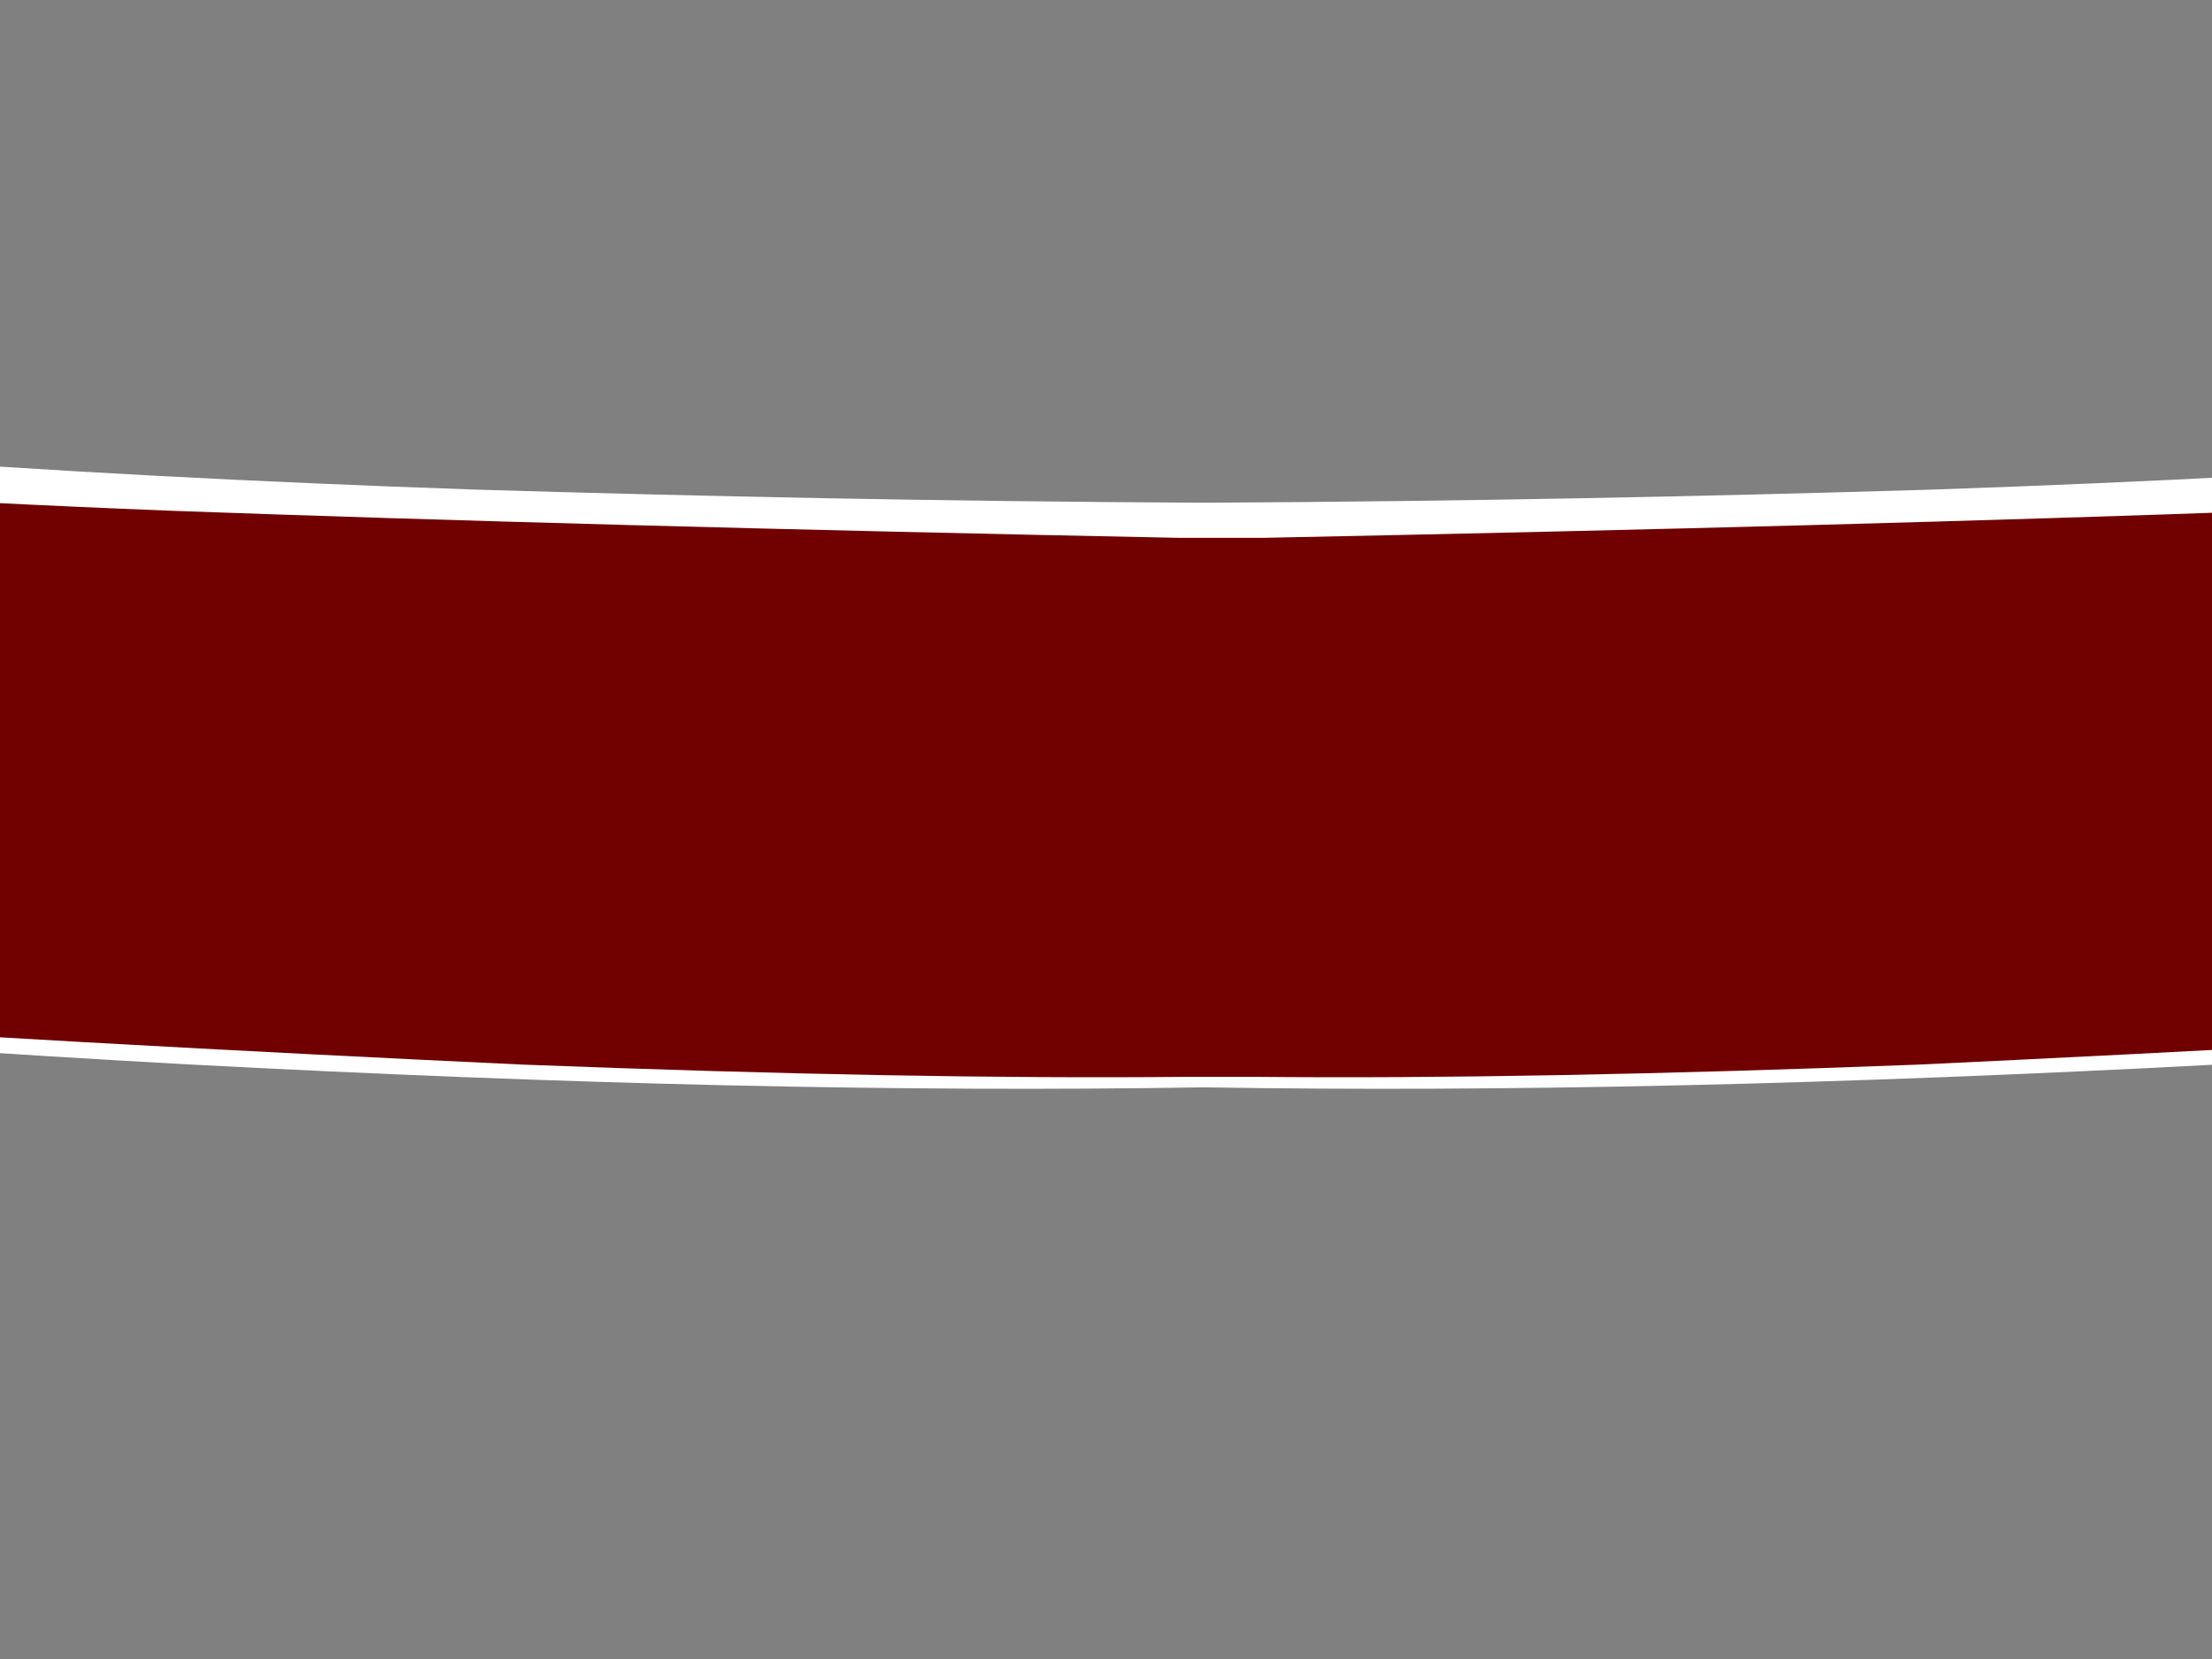
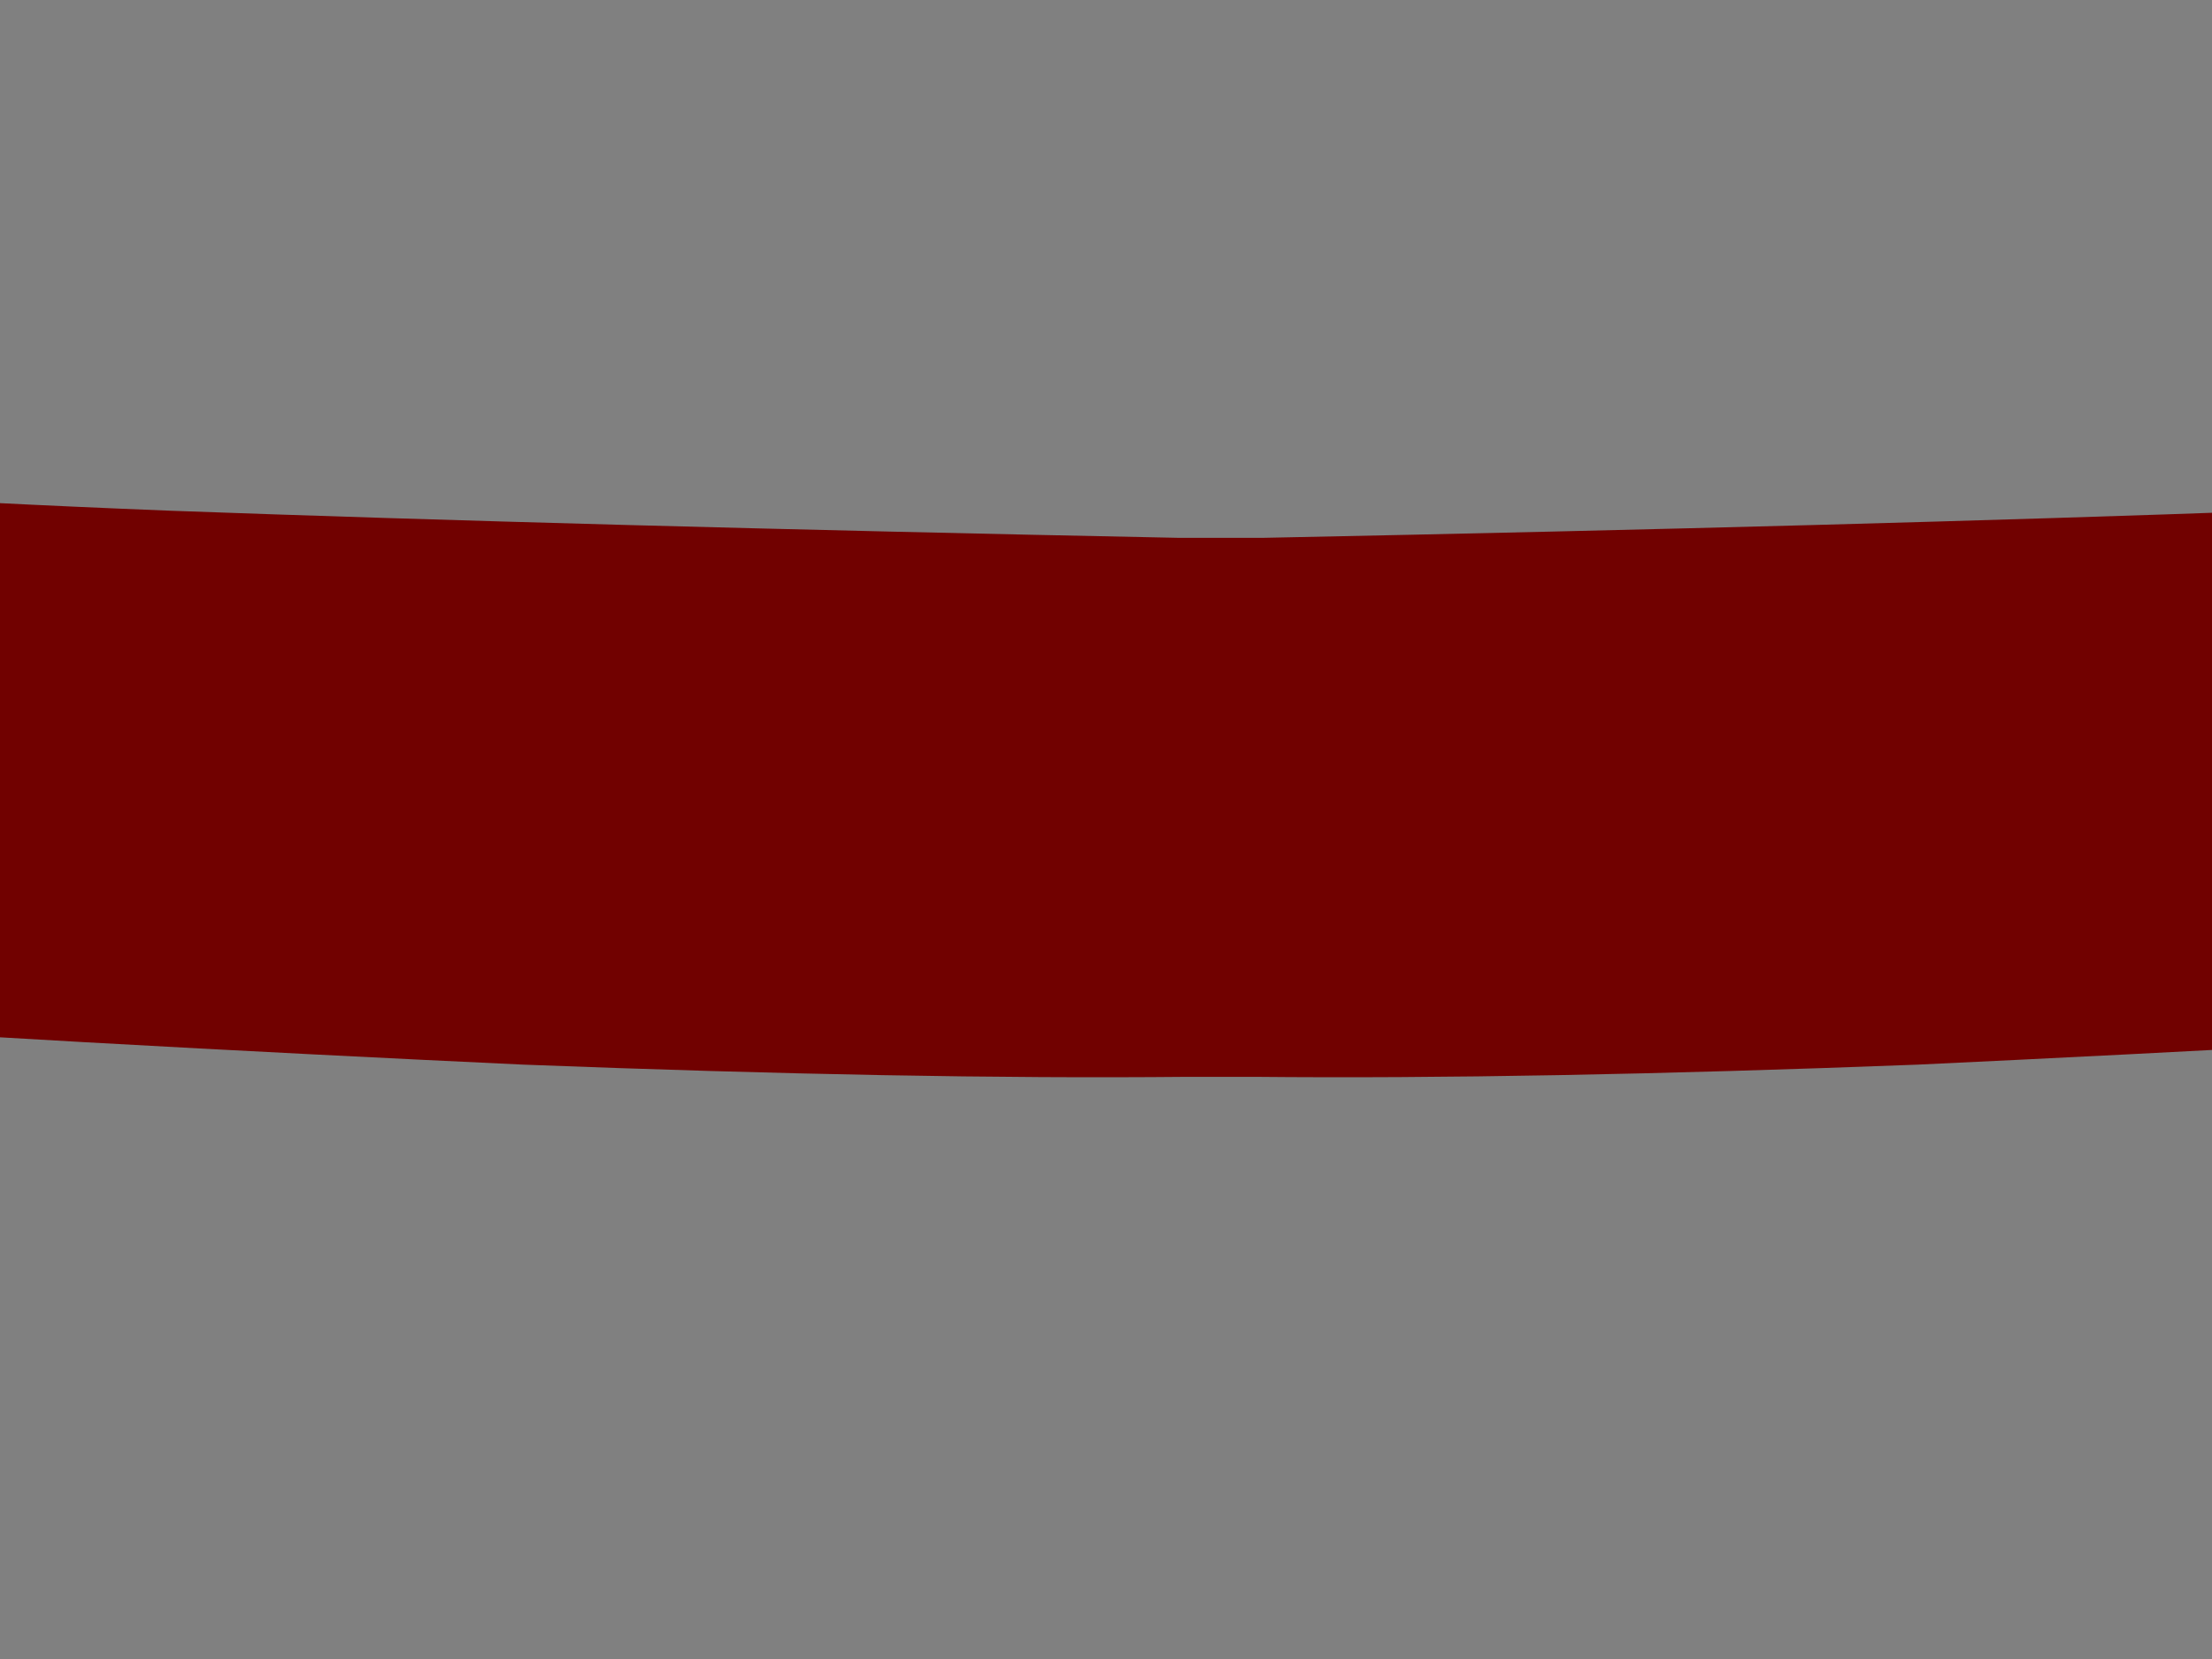
<svg xmlns="http://www.w3.org/2000/svg" width="640" height="480">
  <rect width="100%" height="100%" fill="#808080" stroke="none" />
  <title>red &amp; white ribbon</title>
  <g>
    <title>Layer 1</title>
    <g id="svg_16">
-       <path d="m348.31,314.599c-86.585,1.439 -183.618,-0.785 -294.461,-6.672c-111.729,-6.145 -231.78,-15.96 -367.767,-29.435l0,0l0,-48.404l0,0c-78.617,-8.503 -147.496,-16.614 -209.469,-25.772c-61.973,-9.161 -114.208,-18.446 -159.537,-28.392l0,0c49.933,-9.157 94.908,-18.184 138.997,-25.641c43.381,-7.588 83.398,-15.044 120.759,-20.931l0,0c-52.235,-20.539 -98.449,-40.816 -141.476,-60.832c-43.199,-20.535 -80.383,-39.766 -114.38,-59.782l0,0c76.493,12.17 146.08,22.766 210.886,31.266c64.275,8.503 103.23,12.817 174.942,20.016c71.889,6.933 154.933,13.736 253.205,20.931l0,0l0,51.282l0,0c54.005,4.055 112.26,7.192 177.42,9.419c64.983,1.962 133.508,3.405 209.647,3.794l0,0l2.479,0l0,0c75.962,-0.389 144.486,-1.832 209.647,-3.794c64.811,-2.224 123.243,-5.364 177.42,-9.419l0,0l0,-51.282l0,0c98.095,-7.191 181.139,-13.998 253.205,-20.931c71.712,-7.195 109.953,-11.512 174.936,-20.016c64.811,-8.503 133.69,-19.1 210.714,-31.266l0,0c-34.174,20.016 -71.363,39.246 -114.39,59.785c-43.205,20.016 -89.596,40.293 -141.299,60.832l0,0c37.184,5.887 77.196,13.344 120.759,20.931c43.204,7.457 89.241,16.483 138.82,25.641l0,0c-45.329,9.942 -97.564,19.231 -159.355,28.392c-62.327,9.158 -130.852,17.268 -209.647,25.772l0,0l0,48.404l0,0c-135.633,13.475 -256.569,23.286 -367.59,29.435c-111.026,5.883 -208.053,8.111 -294.466,6.668l0,0z" id="path11" fill-rule="evenodd" stroke-width="0" fill="#ffffff" />
-       <path id="path15" d="m-643.296,18.551c34.705,7.195 77.555,14.26 129.967,21.716c52.589,7.46 109.427,14.783 182.91,22.501c73.128,7.326 156.173,14.39 253.205,21.72l0,0c-29.393,1.439 -62.504,4.579 -101.99,9.419c-39.663,4.971 -82.867,10.855 -132.446,19.1l0,0l0,108.32l0,0c-37.892,-4.056 -83.752,-10.335 -139.528,-17.399c-56.307,-7.192 -119.166,-16.611 -193.356,-26.818l0,0c56.484,-11.774 105,-20.801 147.673,-28.519c42.85,-7.588 76.67,-13.086 105.532,-16.483l0,0c-34.351,-12.559 -71.358,-27.996 -113.677,-46.834c-42.142,-18.973 -88.007,-41.212 -138.289,-66.722l0,0z" stroke-miterlimit="10" stroke-width="0" stroke="#000000" fill-rule="evenodd" fill="#710100" />
-       <path id="path17" d="m-276.414,113.923l233.196,-29.435l0,45.787l0,0c-38.955,-1.962 -76.67,-4.055 -115.978,-6.803c-39.132,-2.878 -77.737,-5.891 -117.218,-9.55l0,0z" stroke-miterlimit="10" stroke-width="0" stroke="#000000" fill-rule="evenodd" fill="#700100" />
-       <path id="path19" d="m1349.763,18.551c-35.059,7.195 -77.555,14.26 -130.144,21.716c-53.12,7.46 -109.781,14.783 -182.91,22.501c-73.3,7.326 -156.345,14.39 -253.2,21.72l0,0c29.039,1.439 62.327,4.579 101.99,9.419c39.481,4.971 82.69,10.855 132.445,19.1l0,0l0,108.32l0,0c37.715,-4.056 83.576,-10.335 139.528,-17.399c55.953,-7.192 119.343,-16.611 193.533,-26.818l0,0c-56.838,-11.774 -105.177,-20.801 -147.673,-28.519c-43.022,-7.588 -76.847,-13.086 -105.531,-16.483l0,0c33.997,-12.559 71.186,-27.996 113.677,-46.834c41.96,-18.973 87.82,-41.212 138.284,-66.722l0,0z" stroke-miterlimit="10" stroke-width="0" stroke="#000000" fill-rule="evenodd" fill="#700100" />
      <path id="path21" d="m982.882,113.923l-233.374,-29.435l0,45.787l0,0c38.601,-1.962 76.847,-4.055 116.156,-6.803c38.954,-2.878 77.55,-5.891 117.218,-9.55l0,0z" stroke-miterlimit="10" stroke-width="0" stroke="#000000" fill-rule="evenodd" fill="#710100" />
      <path id="path23" d="m343.672,311.561c-54.714,0.527 -117.218,-0.654 -192.294,-3.532c-75.607,-3.532 -178.129,-8.896 -254.267,-14.652c-75.961,-5.887 -141.299,-11.774 -198.137,-19.1l0,0l0,-152.407l0,0c55.776,5.887 112.083,11.254 171.046,15.568c58.963,3.925 99.865,7.195 179.368,10.335c79.149,2.878 175.119,5.498 291.982,7.849l23.722,0c116.869,-2.351 212.302,-4.971 291.805,-7.849c78.617,-3.136 120.228,-6.41 179.368,-10.335c58.786,-4.317 114.916,-9.681 171.228,-15.568l0,0l0,152.407l0,0c-57.192,7.326 -122.353,13.213 -198.137,19.1c-76.493,5.756 -179.545,11.123 -254.444,14.652c-75.253,2.878 -137.935,4.055 -192.117,3.532l-19.123,0z" stroke-miterlimit="10" stroke-width="0" stroke="#000000" fill-rule="evenodd" fill="#710100" />
    </g>
  </g>
</svg>